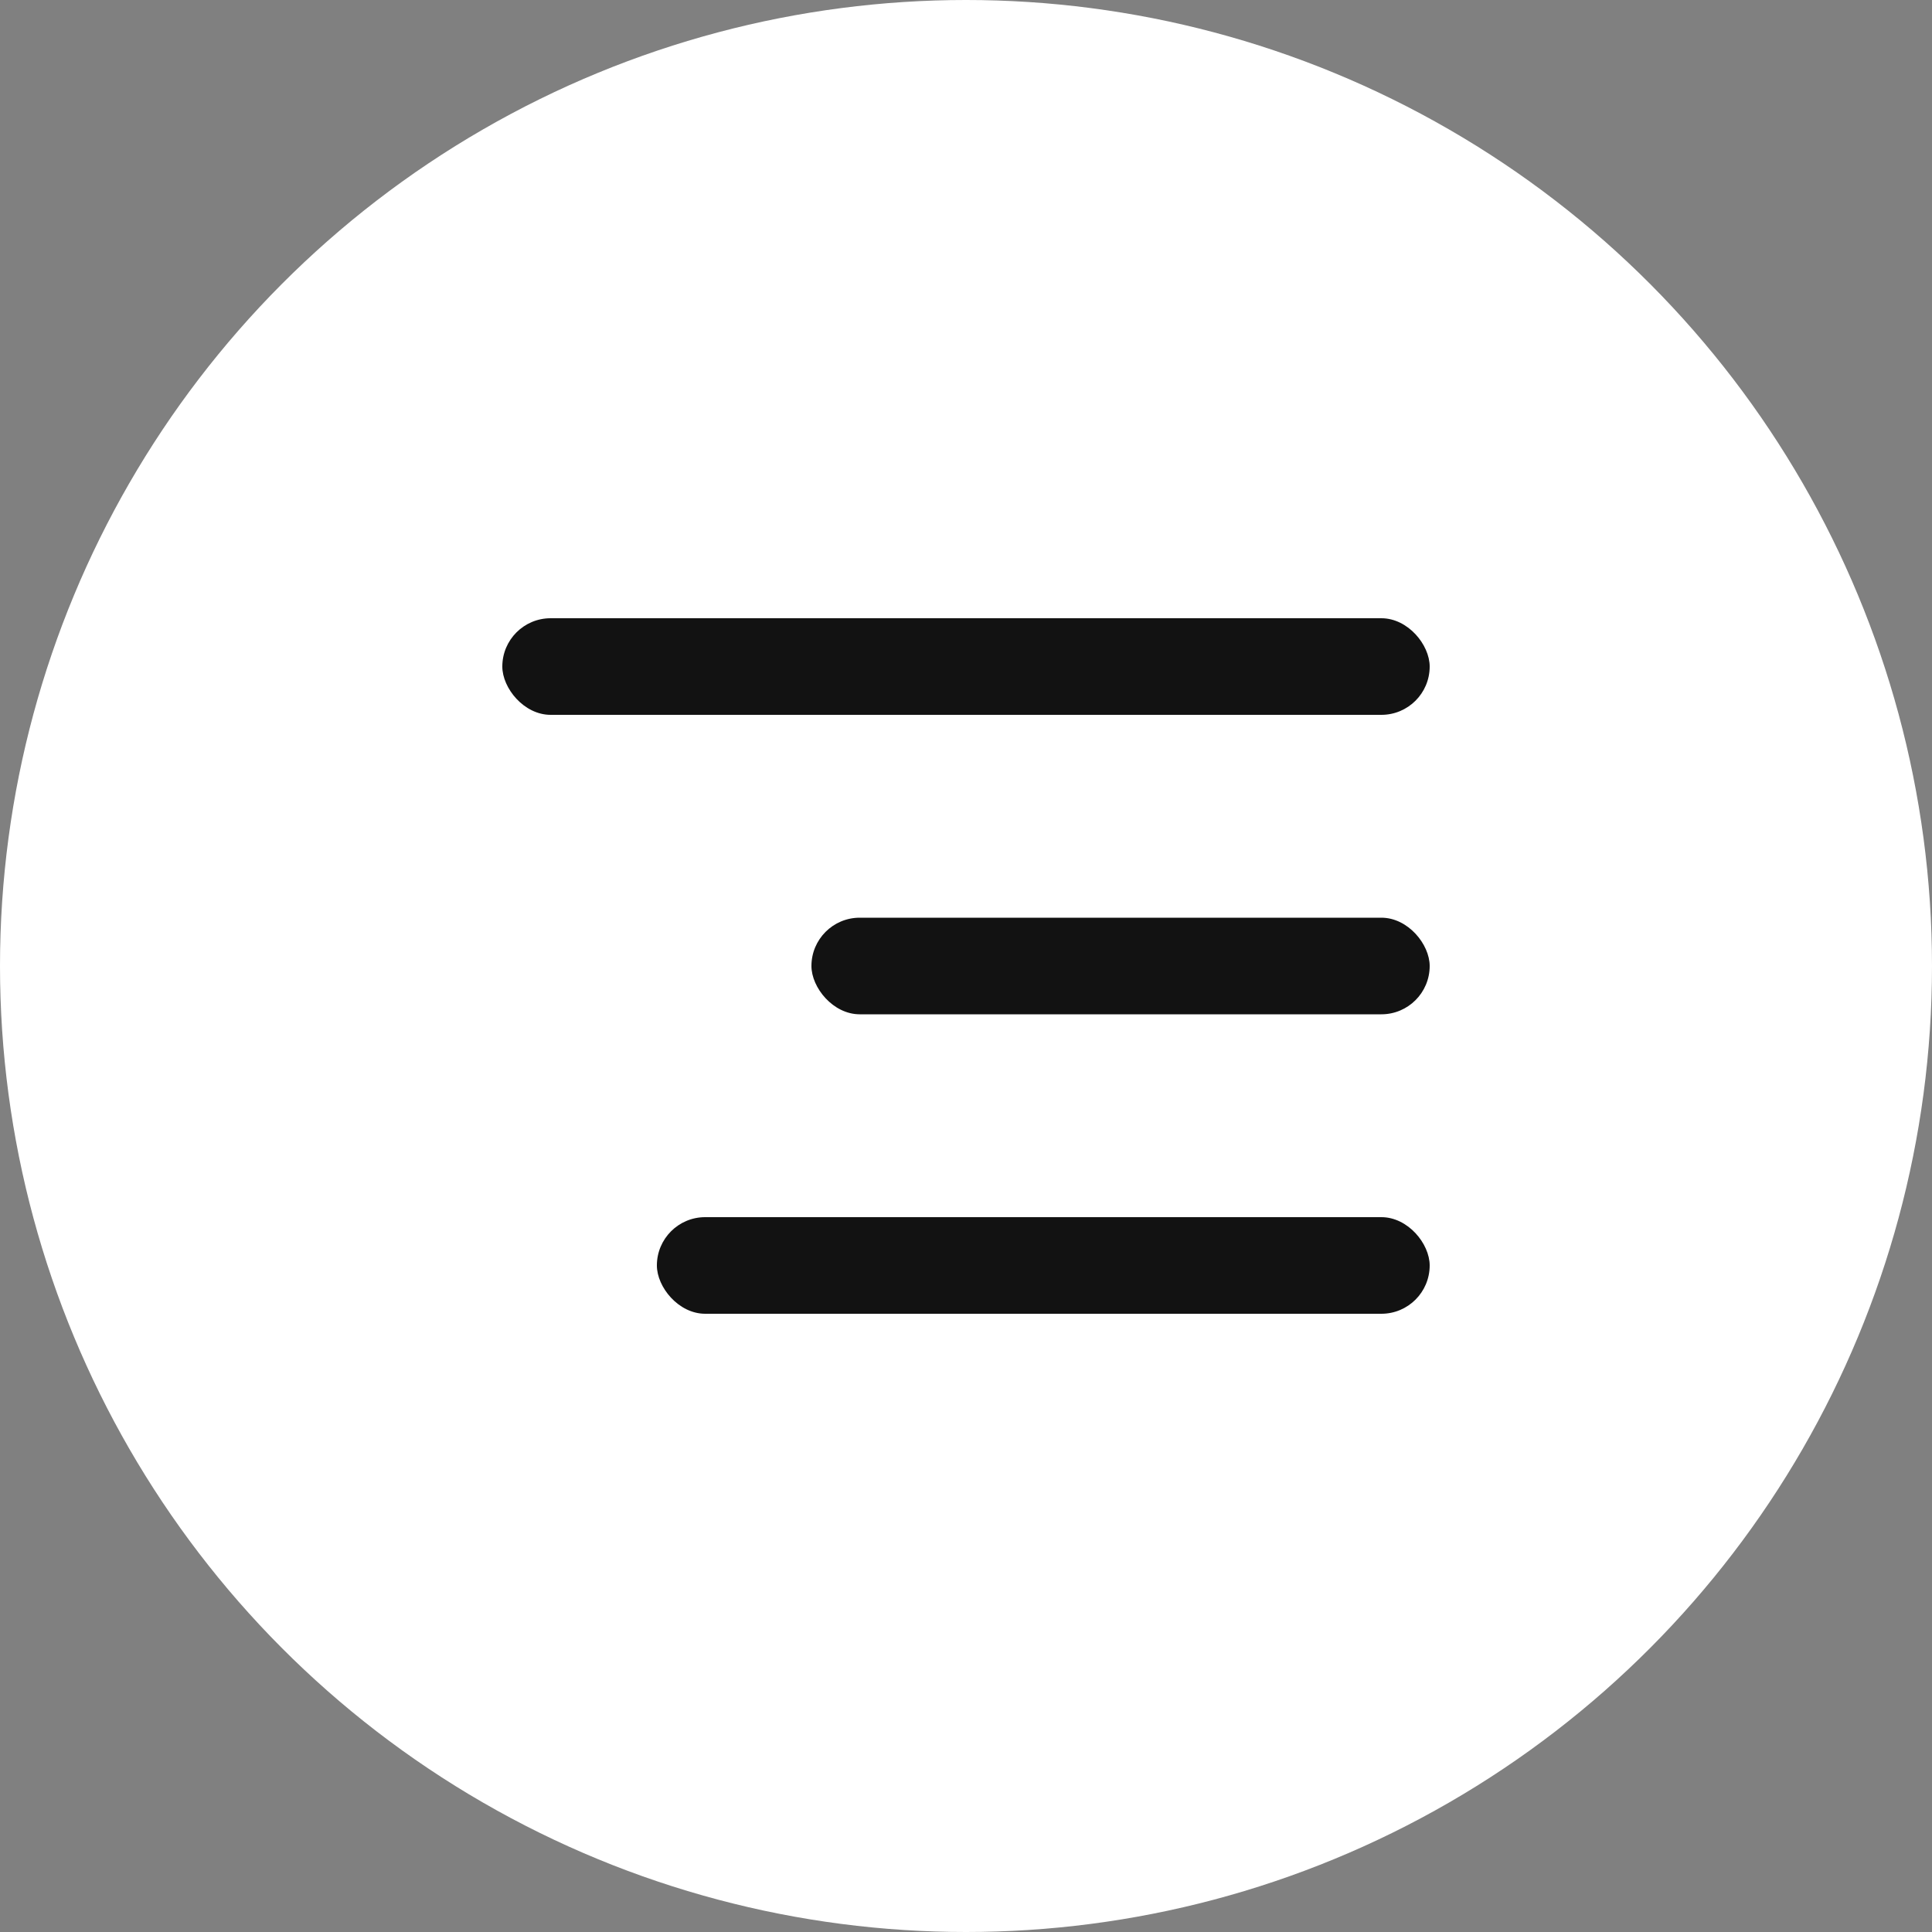
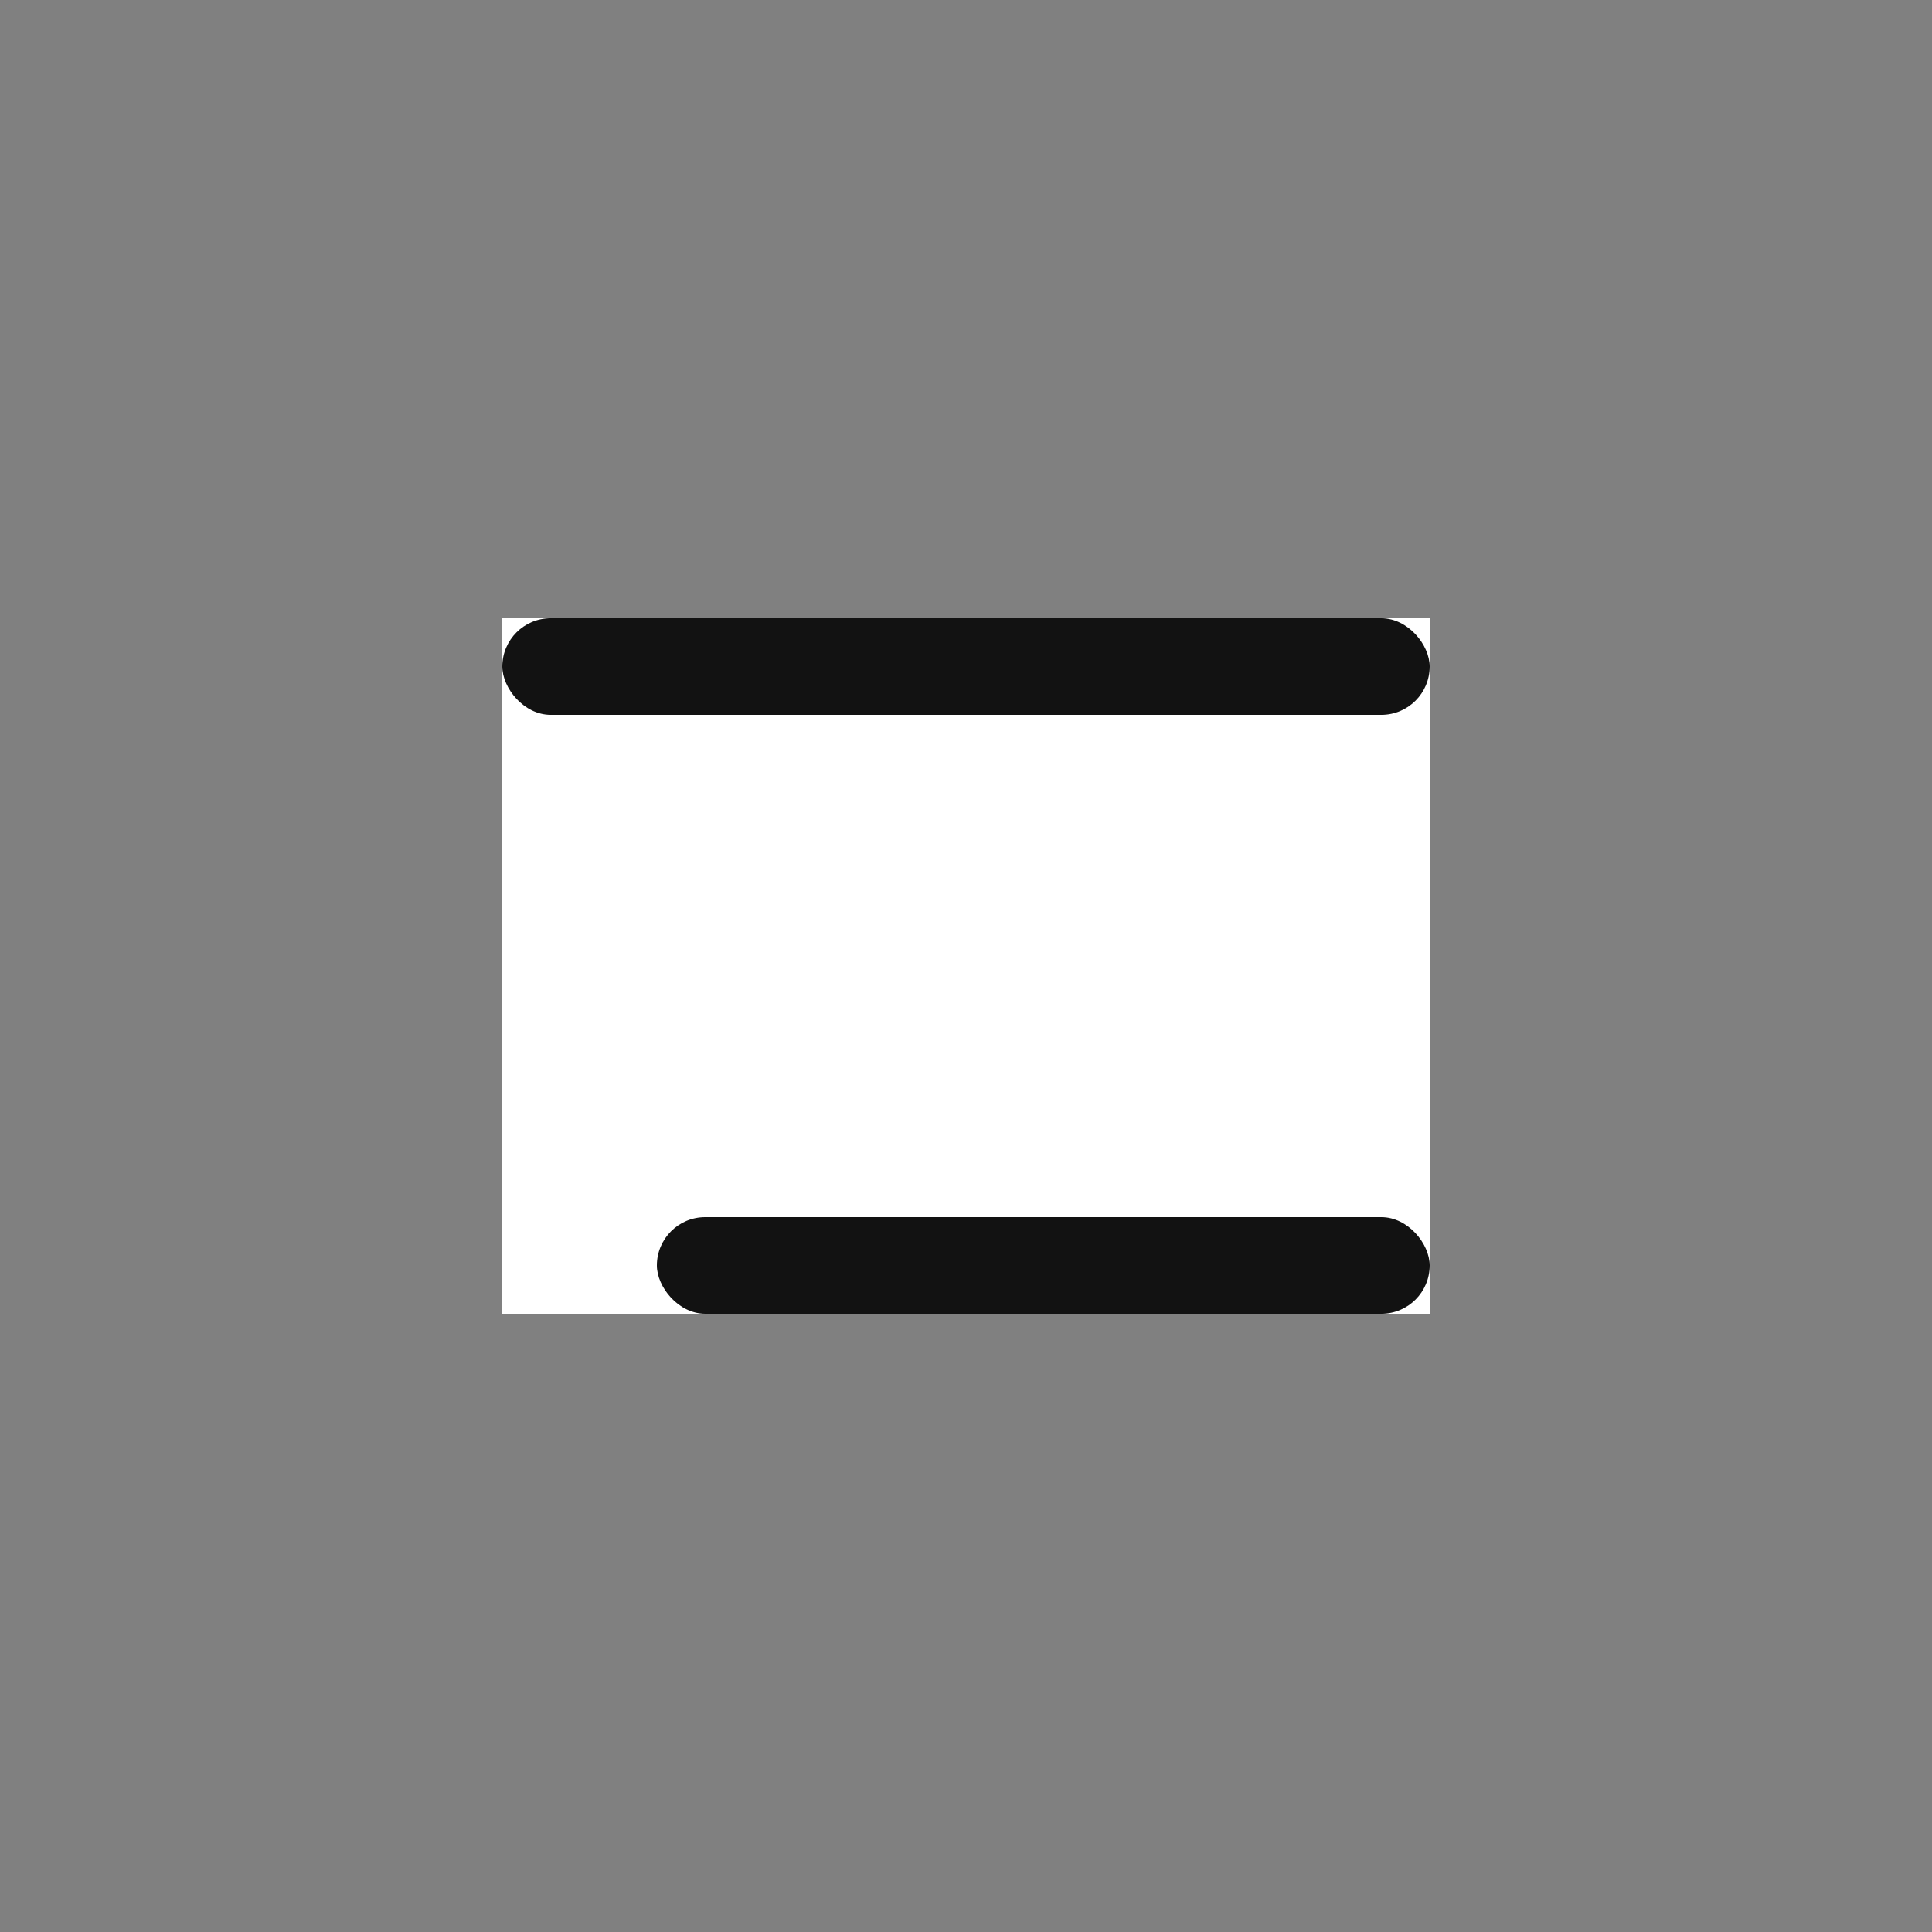
<svg xmlns="http://www.w3.org/2000/svg" width="40" height="40" viewBox="0 0 40 40" fill="none">
  <rect x="0" y="0" width="40" height="40" fill="#808080" stroke="none" />
-   <circle cx="20" cy="20" r="20" fill="white" />
  <rect width="19.2" height="14.4" transform="translate(10.4 12.8)" fill="white" />
  <rect x="10.4" y="12.8" width="19.2" height="2" rx="1" fill="#121212" />
-   <rect x="16.8" y="19" width="12.8" height="2" rx="1" fill="#121212" />
  <rect x="13.6" y="25.2" width="16" height="2" rx="1" fill="#121212" />
</svg>